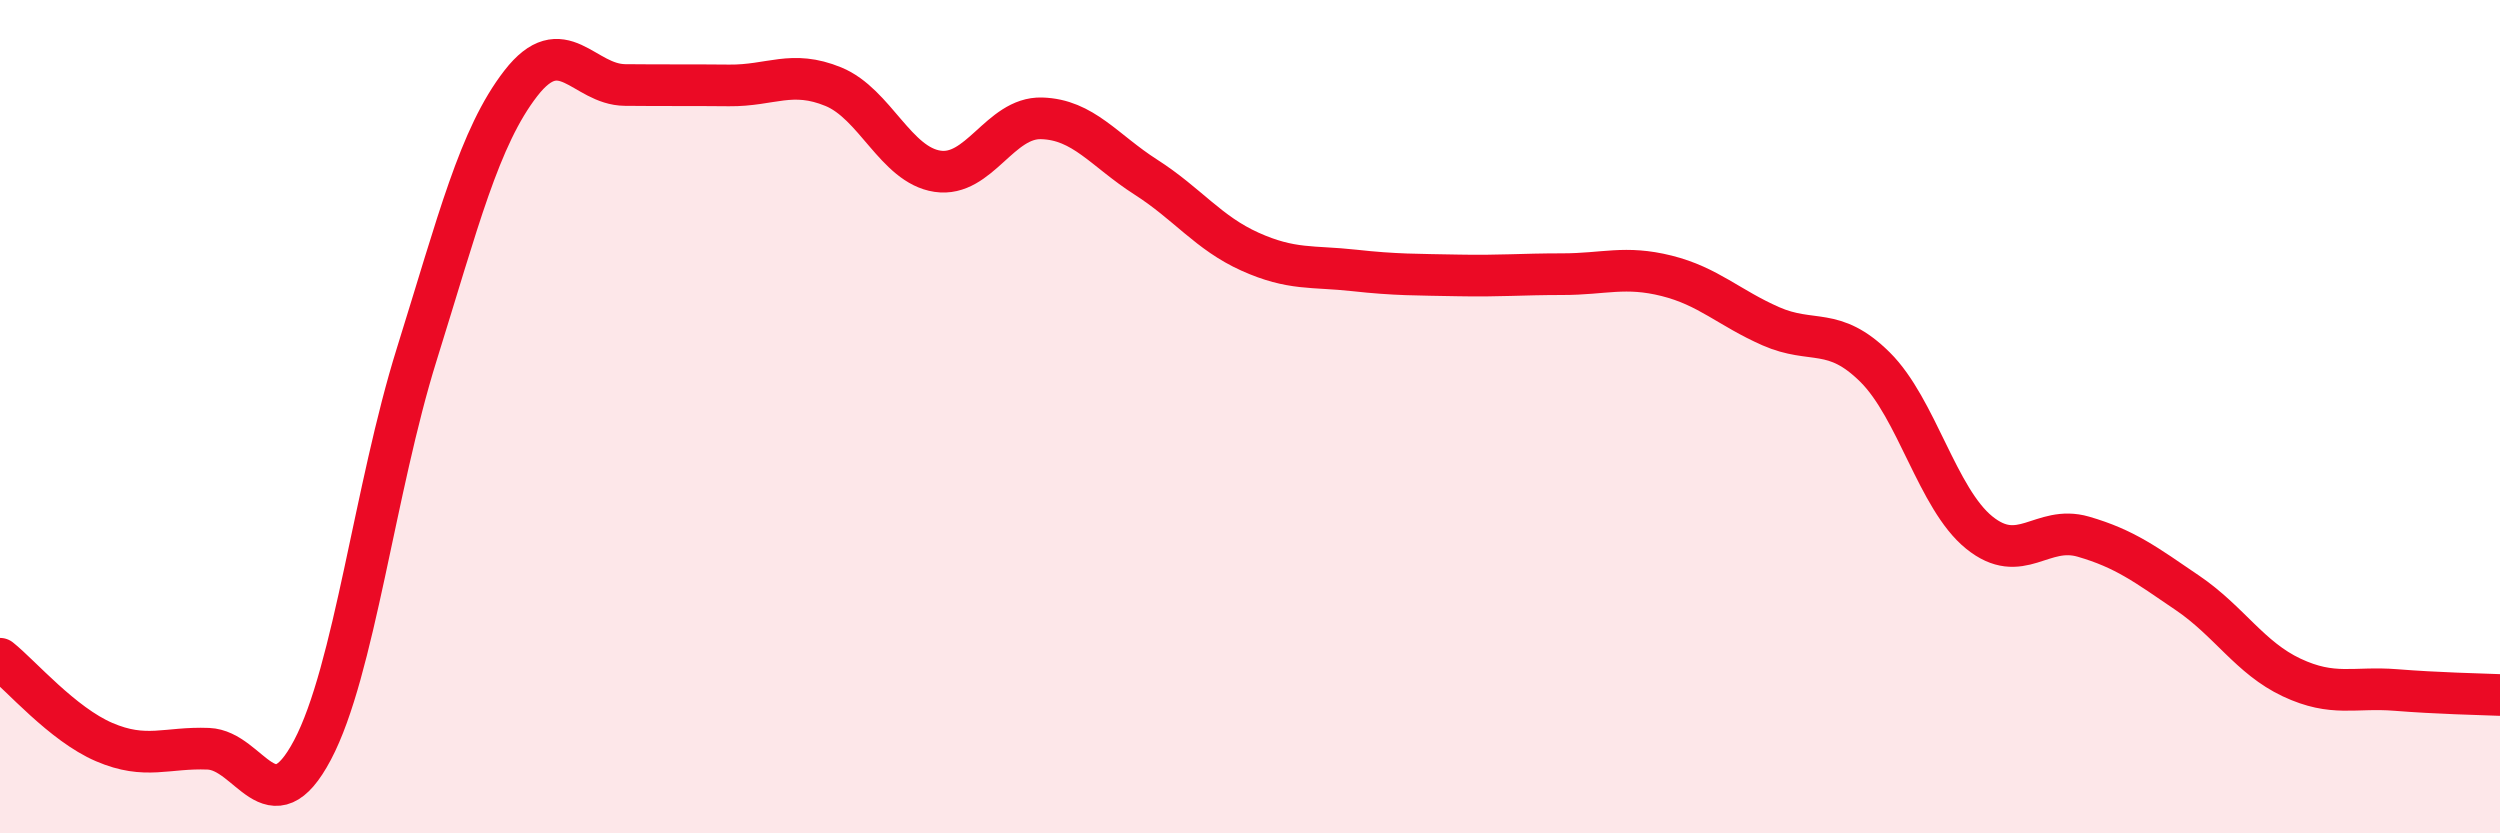
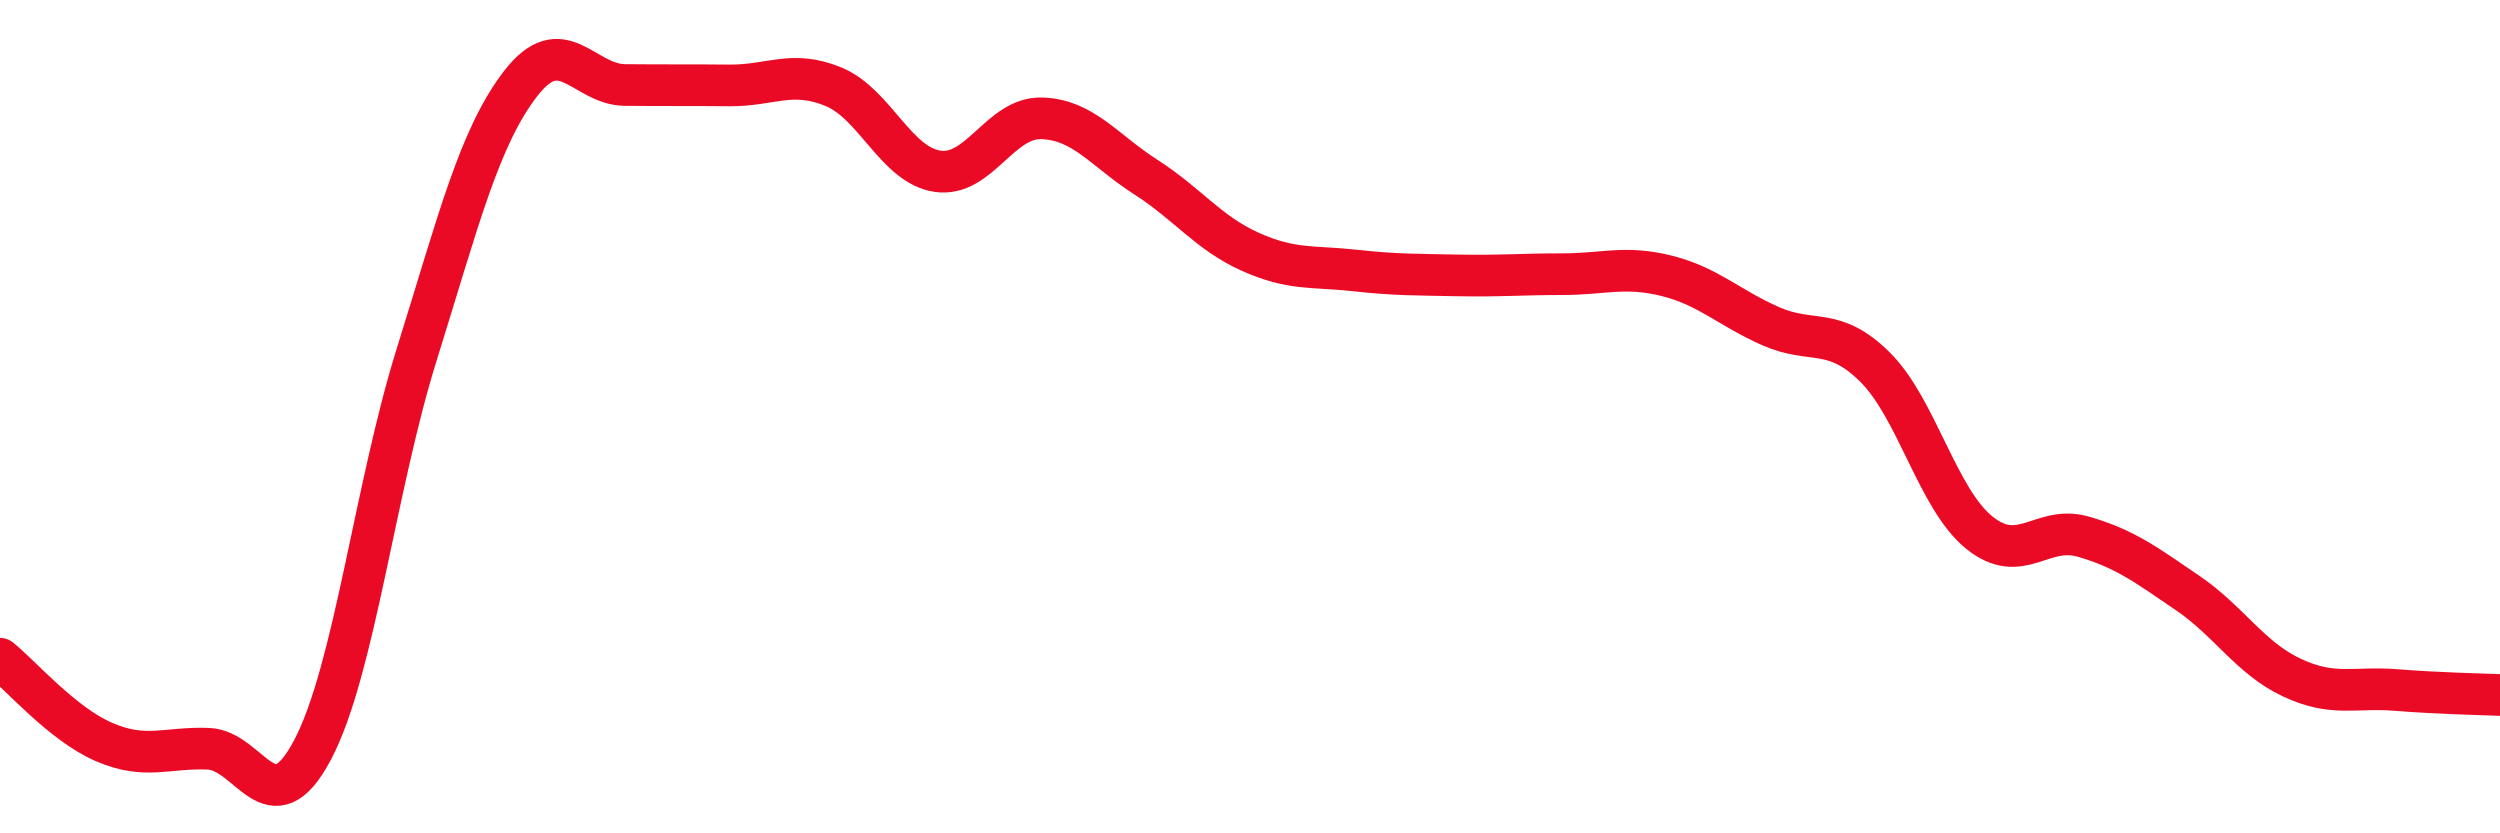
<svg xmlns="http://www.w3.org/2000/svg" width="60" height="20" viewBox="0 0 60 20">
-   <path d="M 0,15.81 C 0.5,16.21 1.5,17.38 2.5,17.81 C 3.5,18.24 4,17.93 5,17.97 C 6,18.01 6.5,19.89 7.5,18 C 8.5,16.11 9,11.71 10,8.51 C 11,5.31 11.5,3.29 12.5,2 C 13.5,0.71 14,2.03 15,2.04 C 16,2.05 16.5,2.04 17.5,2.05 C 18.5,2.06 19,1.67 20,2.08 C 21,2.49 21.5,3.96 22.5,4.11 C 23.5,4.26 24,2.81 25,2.84 C 26,2.87 26.5,3.61 27.5,4.25 C 28.5,4.89 29,5.59 30,6.04 C 31,6.49 31.5,6.38 32.5,6.49 C 33.5,6.6 34,6.59 35,6.61 C 36,6.63 36.5,6.58 37.5,6.58 C 38.5,6.58 39,6.37 40,6.62 C 41,6.87 41.5,7.39 42.5,7.83 C 43.5,8.27 44,7.82 45,8.81 C 46,9.8 46.5,11.97 47.5,12.78 C 48.5,13.59 49,12.59 50,12.88 C 51,13.17 51.5,13.55 52.5,14.23 C 53.5,14.91 54,15.79 55,16.26 C 56,16.73 56.5,16.48 57.5,16.56 C 58.5,16.64 59.5,16.66 60,16.68L60 20L0 20Z" fill="#EB0A25" opacity="0.1" stroke-linecap="round" stroke-linejoin="round" />
  <path d="M 0,15.81 C 0.5,16.21 1.5,17.38 2.5,17.81 C 3.5,18.24 4,17.93 5,17.97 C 6,18.01 6.5,19.89 7.5,18 C 8.5,16.11 9,11.71 10,8.51 C 11,5.31 11.5,3.29 12.5,2 C 13.5,0.71 14,2.03 15,2.04 C 16,2.05 16.5,2.04 17.5,2.05 C 18.5,2.06 19,1.67 20,2.08 C 21,2.49 21.5,3.96 22.5,4.11 C 23.5,4.26 24,2.81 25,2.84 C 26,2.87 26.5,3.61 27.5,4.25 C 28.5,4.89 29,5.59 30,6.04 C 31,6.49 31.5,6.38 32.5,6.49 C 33.5,6.6 34,6.59 35,6.61 C 36,6.63 36.5,6.58 37.5,6.58 C 38.5,6.58 39,6.37 40,6.62 C 41,6.87 41.5,7.39 42.5,7.83 C 43.5,8.27 44,7.82 45,8.81 C 46,9.8 46.5,11.97 47.5,12.78 C 48.5,13.59 49,12.59 50,12.88 C 51,13.17 51.5,13.55 52.5,14.23 C 53.5,14.91 54,15.79 55,16.26 C 56,16.73 56.5,16.48 57.5,16.56 C 58.5,16.64 59.5,16.66 60,16.68" stroke="#EB0A25" stroke-width="1" fill="none" stroke-linecap="round" stroke-linejoin="round" />
</svg>